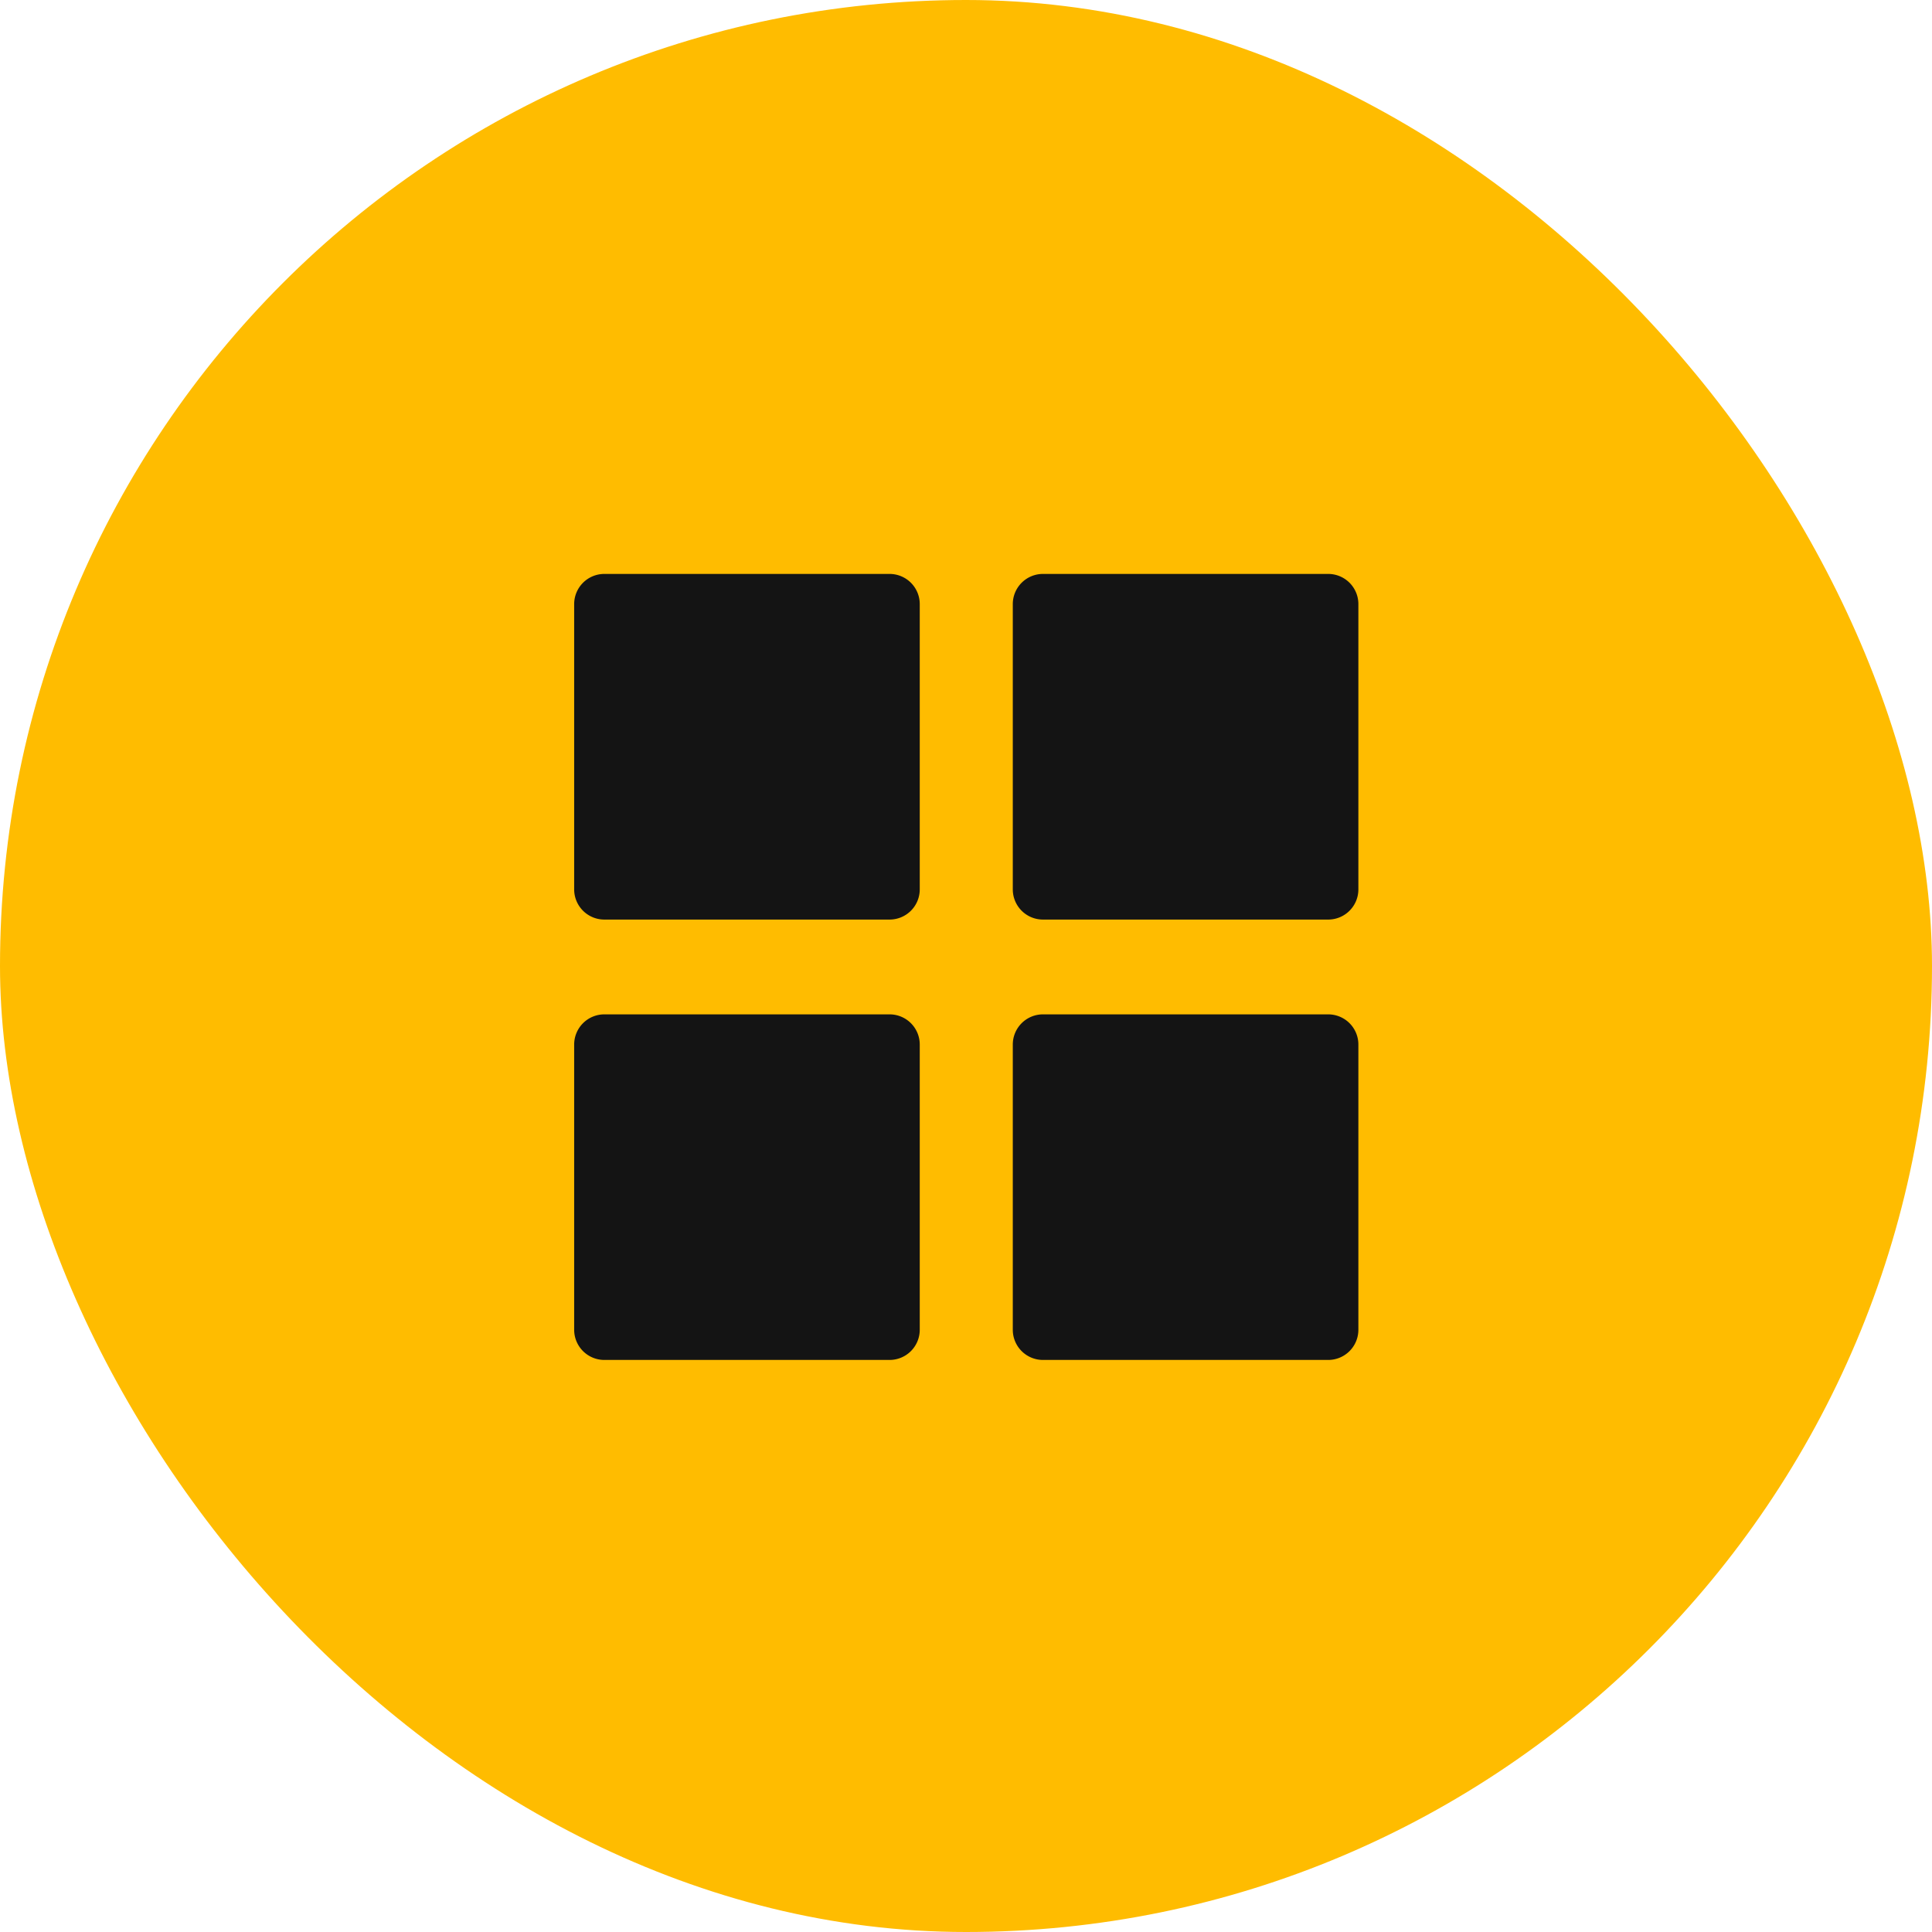
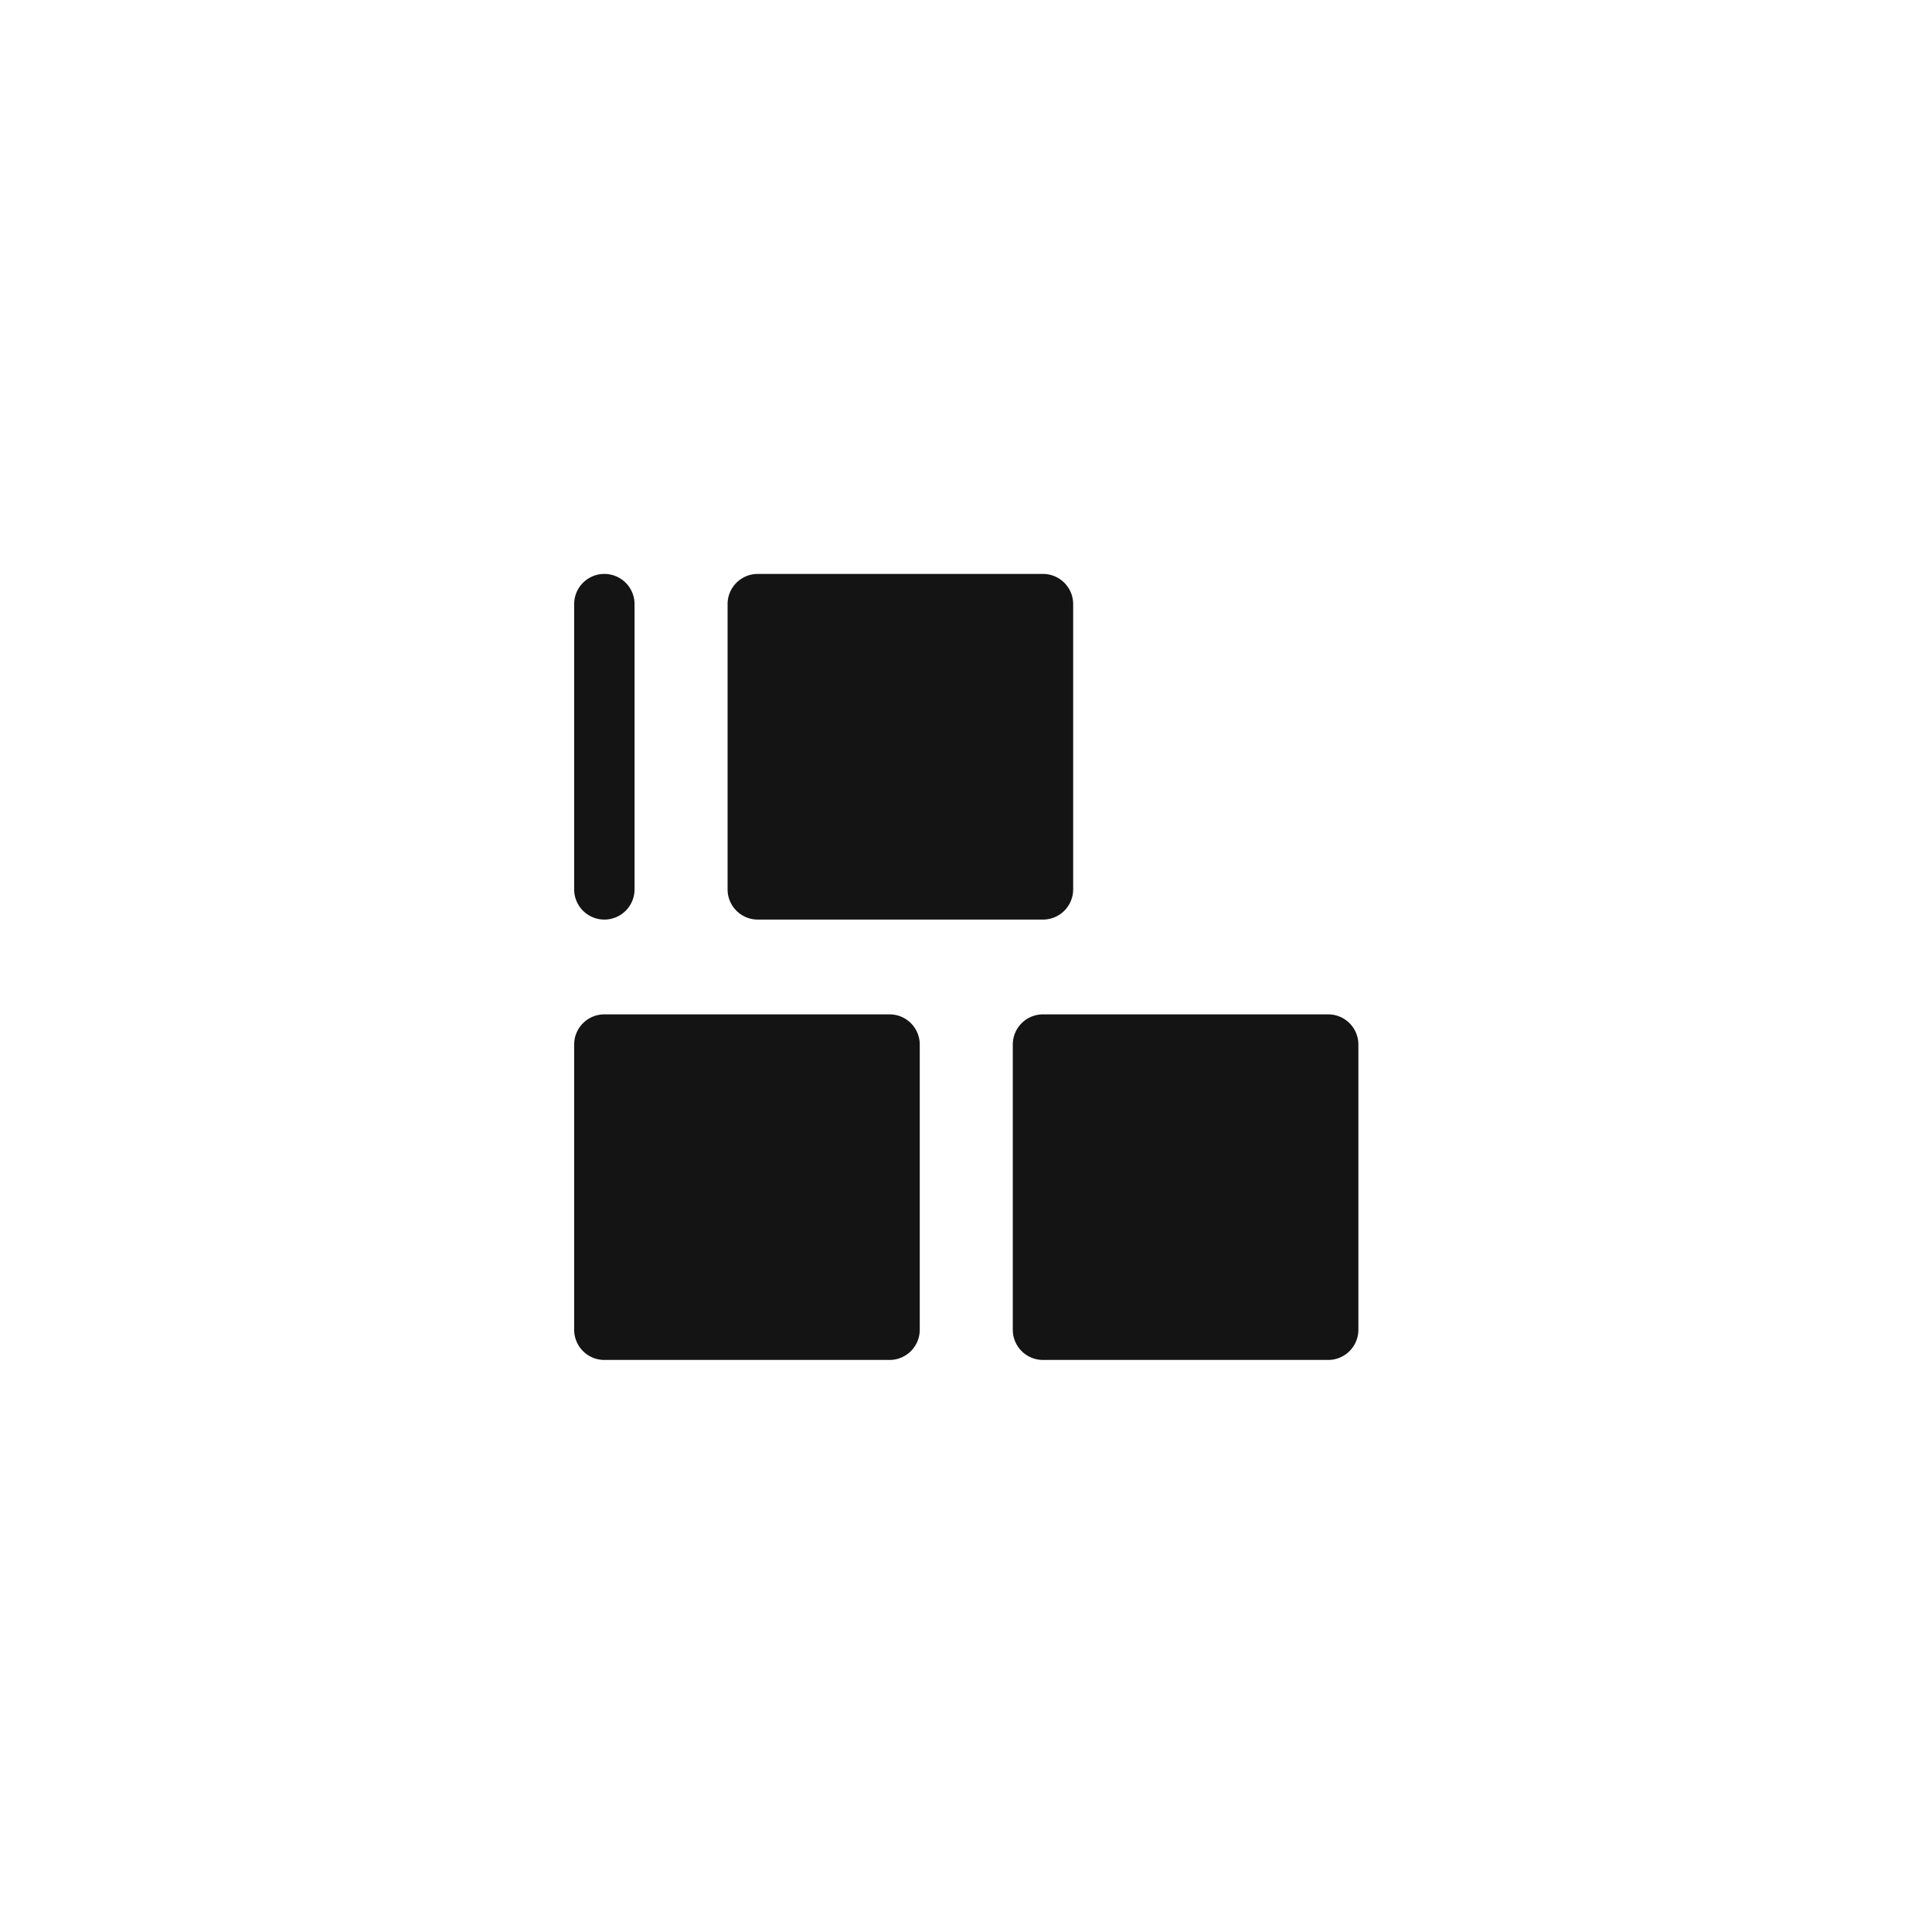
<svg xmlns="http://www.w3.org/2000/svg" width="32" height="32" viewBox="0 0 32 32" fill="none">
-   <rect width="32" height="32" rx="16" fill="#FFBC00" />
-   <path d="M14.734 9.506H10.01a.5.5 0 0 0-.5.5v4.725a.5.5 0 0 0 .5.5h4.724a.5.5 0 0 0 .5-.5v-4.725a.5.5 0 0 0-.5-.5m7.265 0h-4.724a.5.5 0 0 0-.5.5v4.725a.5.5 0 0 0 .5.5h4.724a.5.5 0 0 0 .5-.5v-4.725a.5.5 0 0 0-.5-.5m-7.265 7.295H10.01a.5.5 0 0 0-.5.5v4.724a.5.5 0 0 0 .5.5h4.724a.5.5 0 0 0 .5-.5v-4.724a.5.5 0 0 0-.5-.5m7.265 0h-4.724a.5.5 0 0 0-.5.5v4.724a.5.5 0 0 0 .5.5h4.724a.5.5 0 0 0 .5-.5v-4.724a.5.5 0 0 0-.5-.5" fill="#141414" />
+   <path d="M14.734 9.506H10.01a.5.5 0 0 0-.5.5v4.725a.5.5 0 0 0 .5.5a.5.5 0 0 0 .5-.5v-4.725a.5.5 0 0 0-.5-.5m7.265 0h-4.724a.5.5 0 0 0-.5.5v4.725a.5.5 0 0 0 .5.5h4.724a.5.5 0 0 0 .5-.5v-4.725a.5.5 0 0 0-.5-.5m-7.265 7.295H10.01a.5.5 0 0 0-.5.5v4.724a.5.5 0 0 0 .5.5h4.724a.5.5 0 0 0 .5-.5v-4.724a.5.5 0 0 0-.5-.5m7.265 0h-4.724a.5.5 0 0 0-.5.5v4.724a.5.5 0 0 0 .5.5h4.724a.5.5 0 0 0 .5-.5v-4.724a.5.5 0 0 0-.5-.5" fill="#141414" />
</svg>